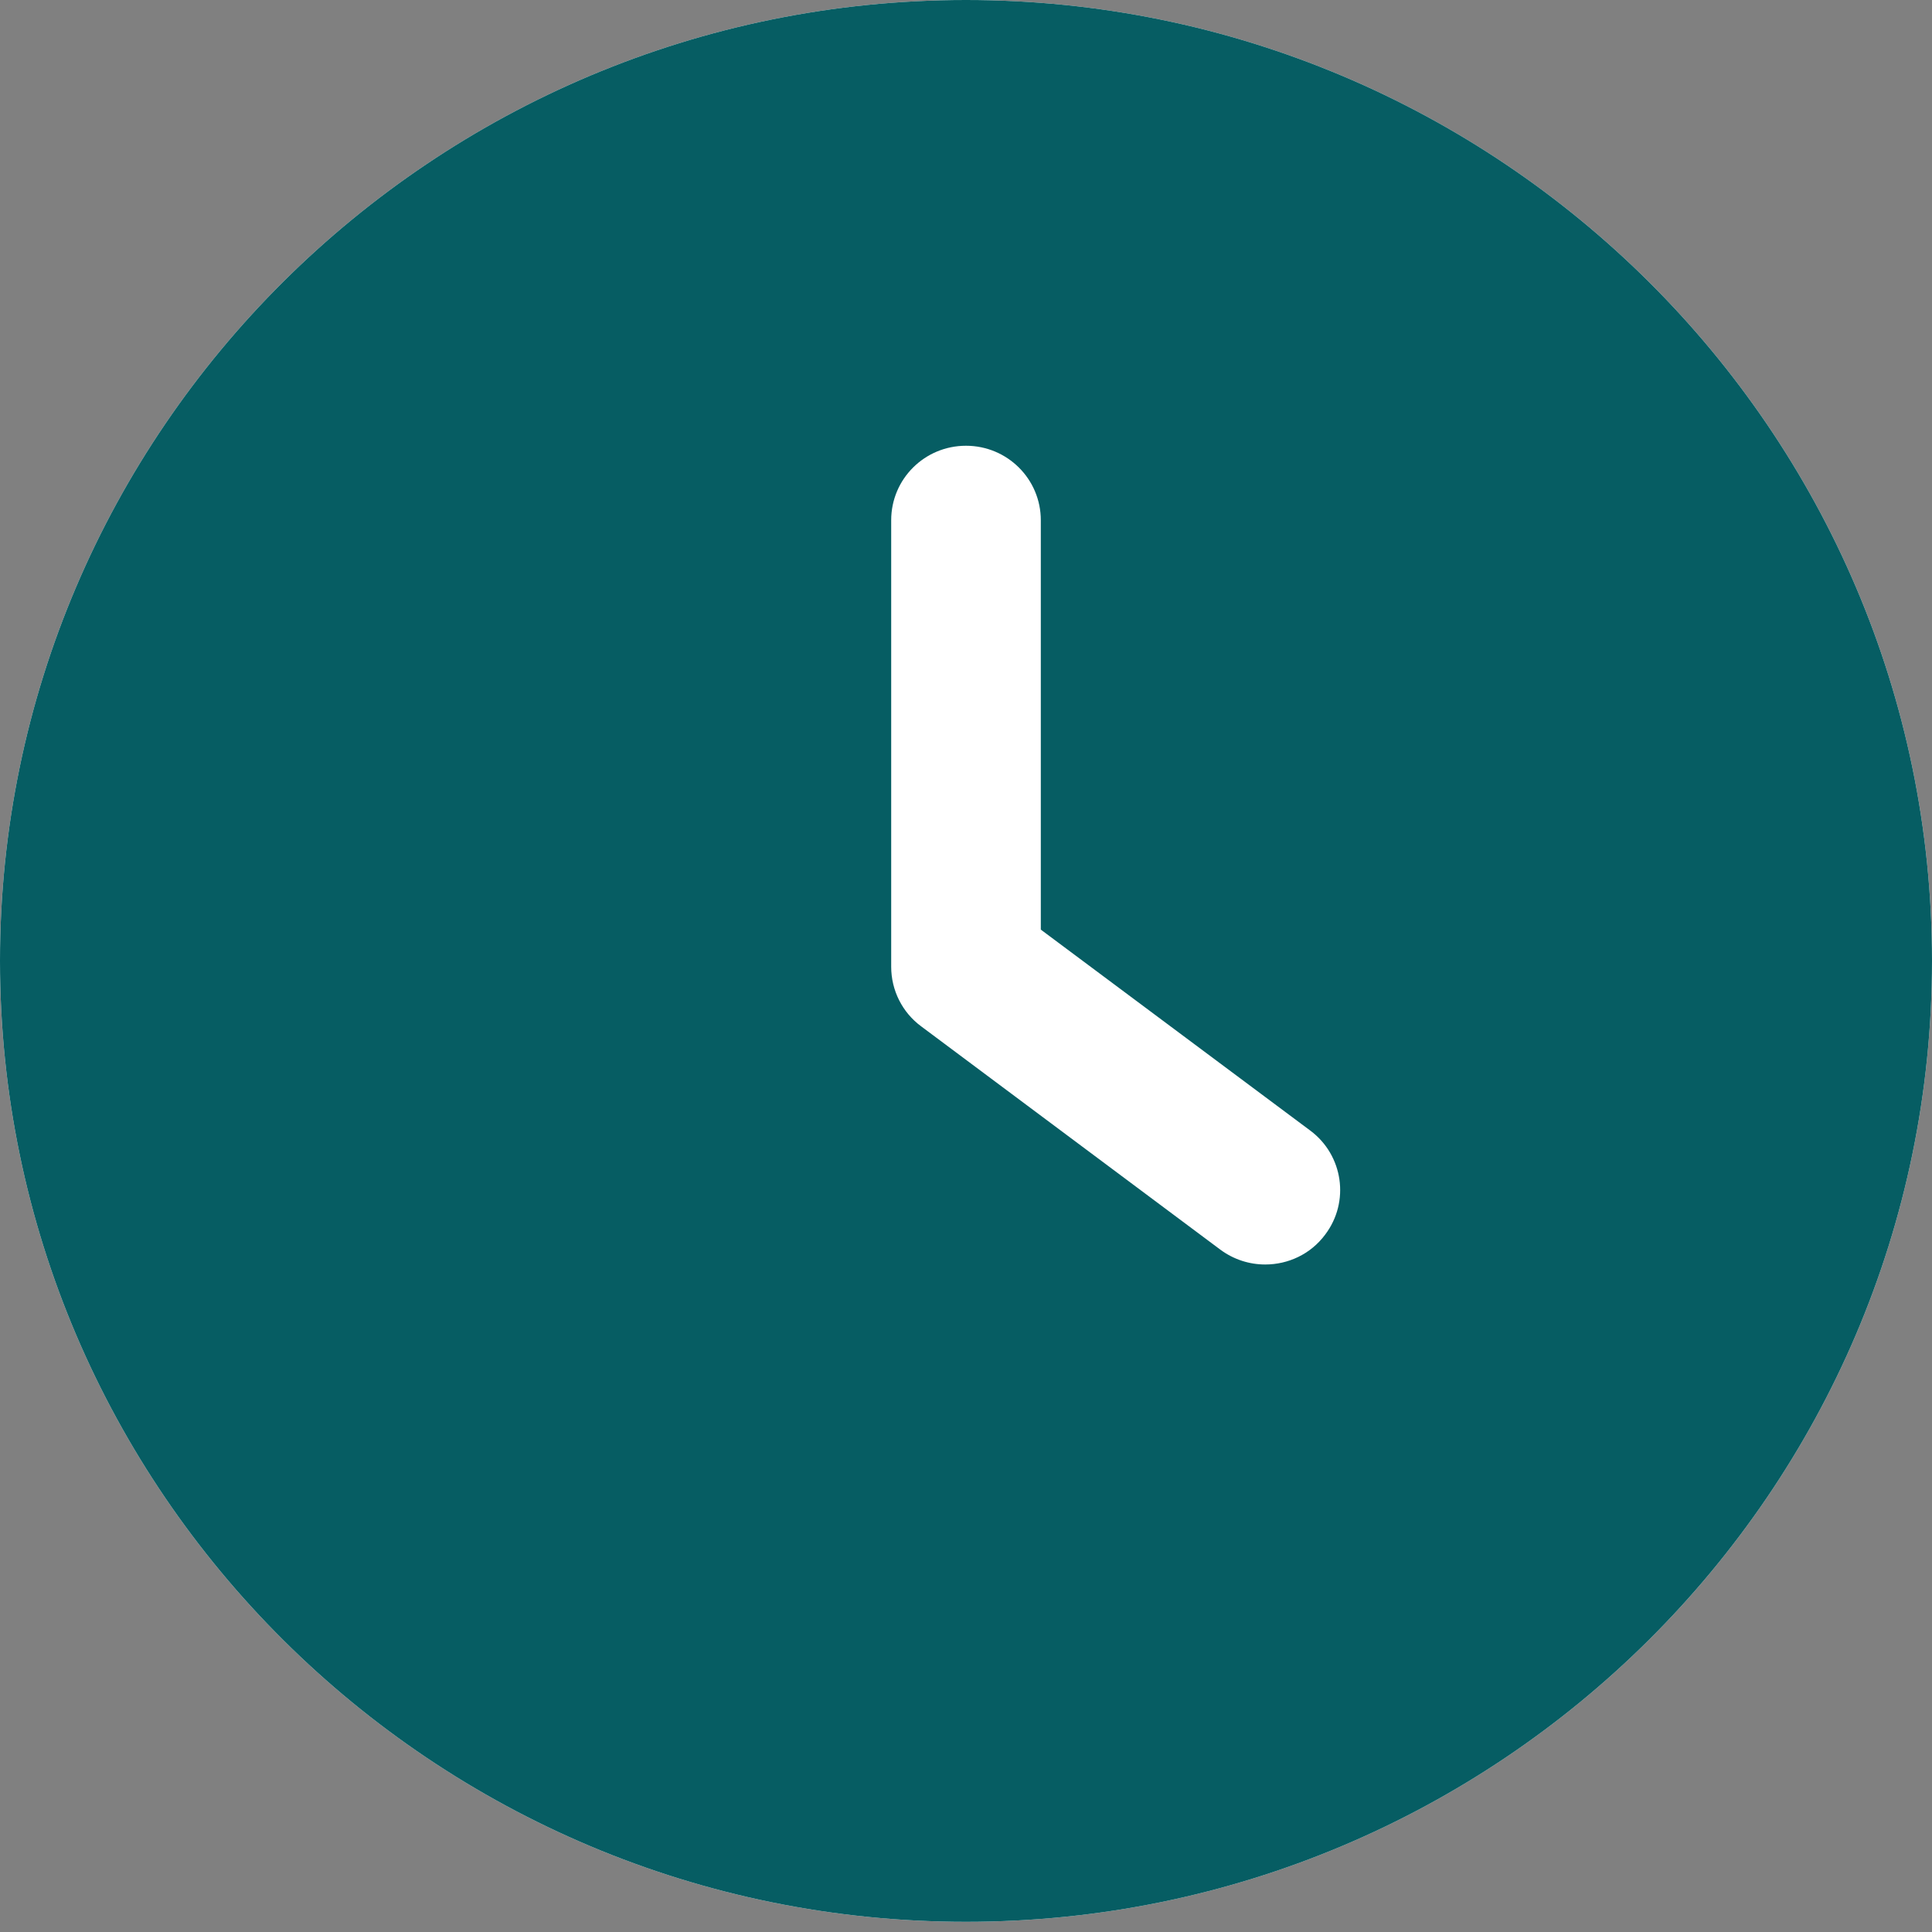
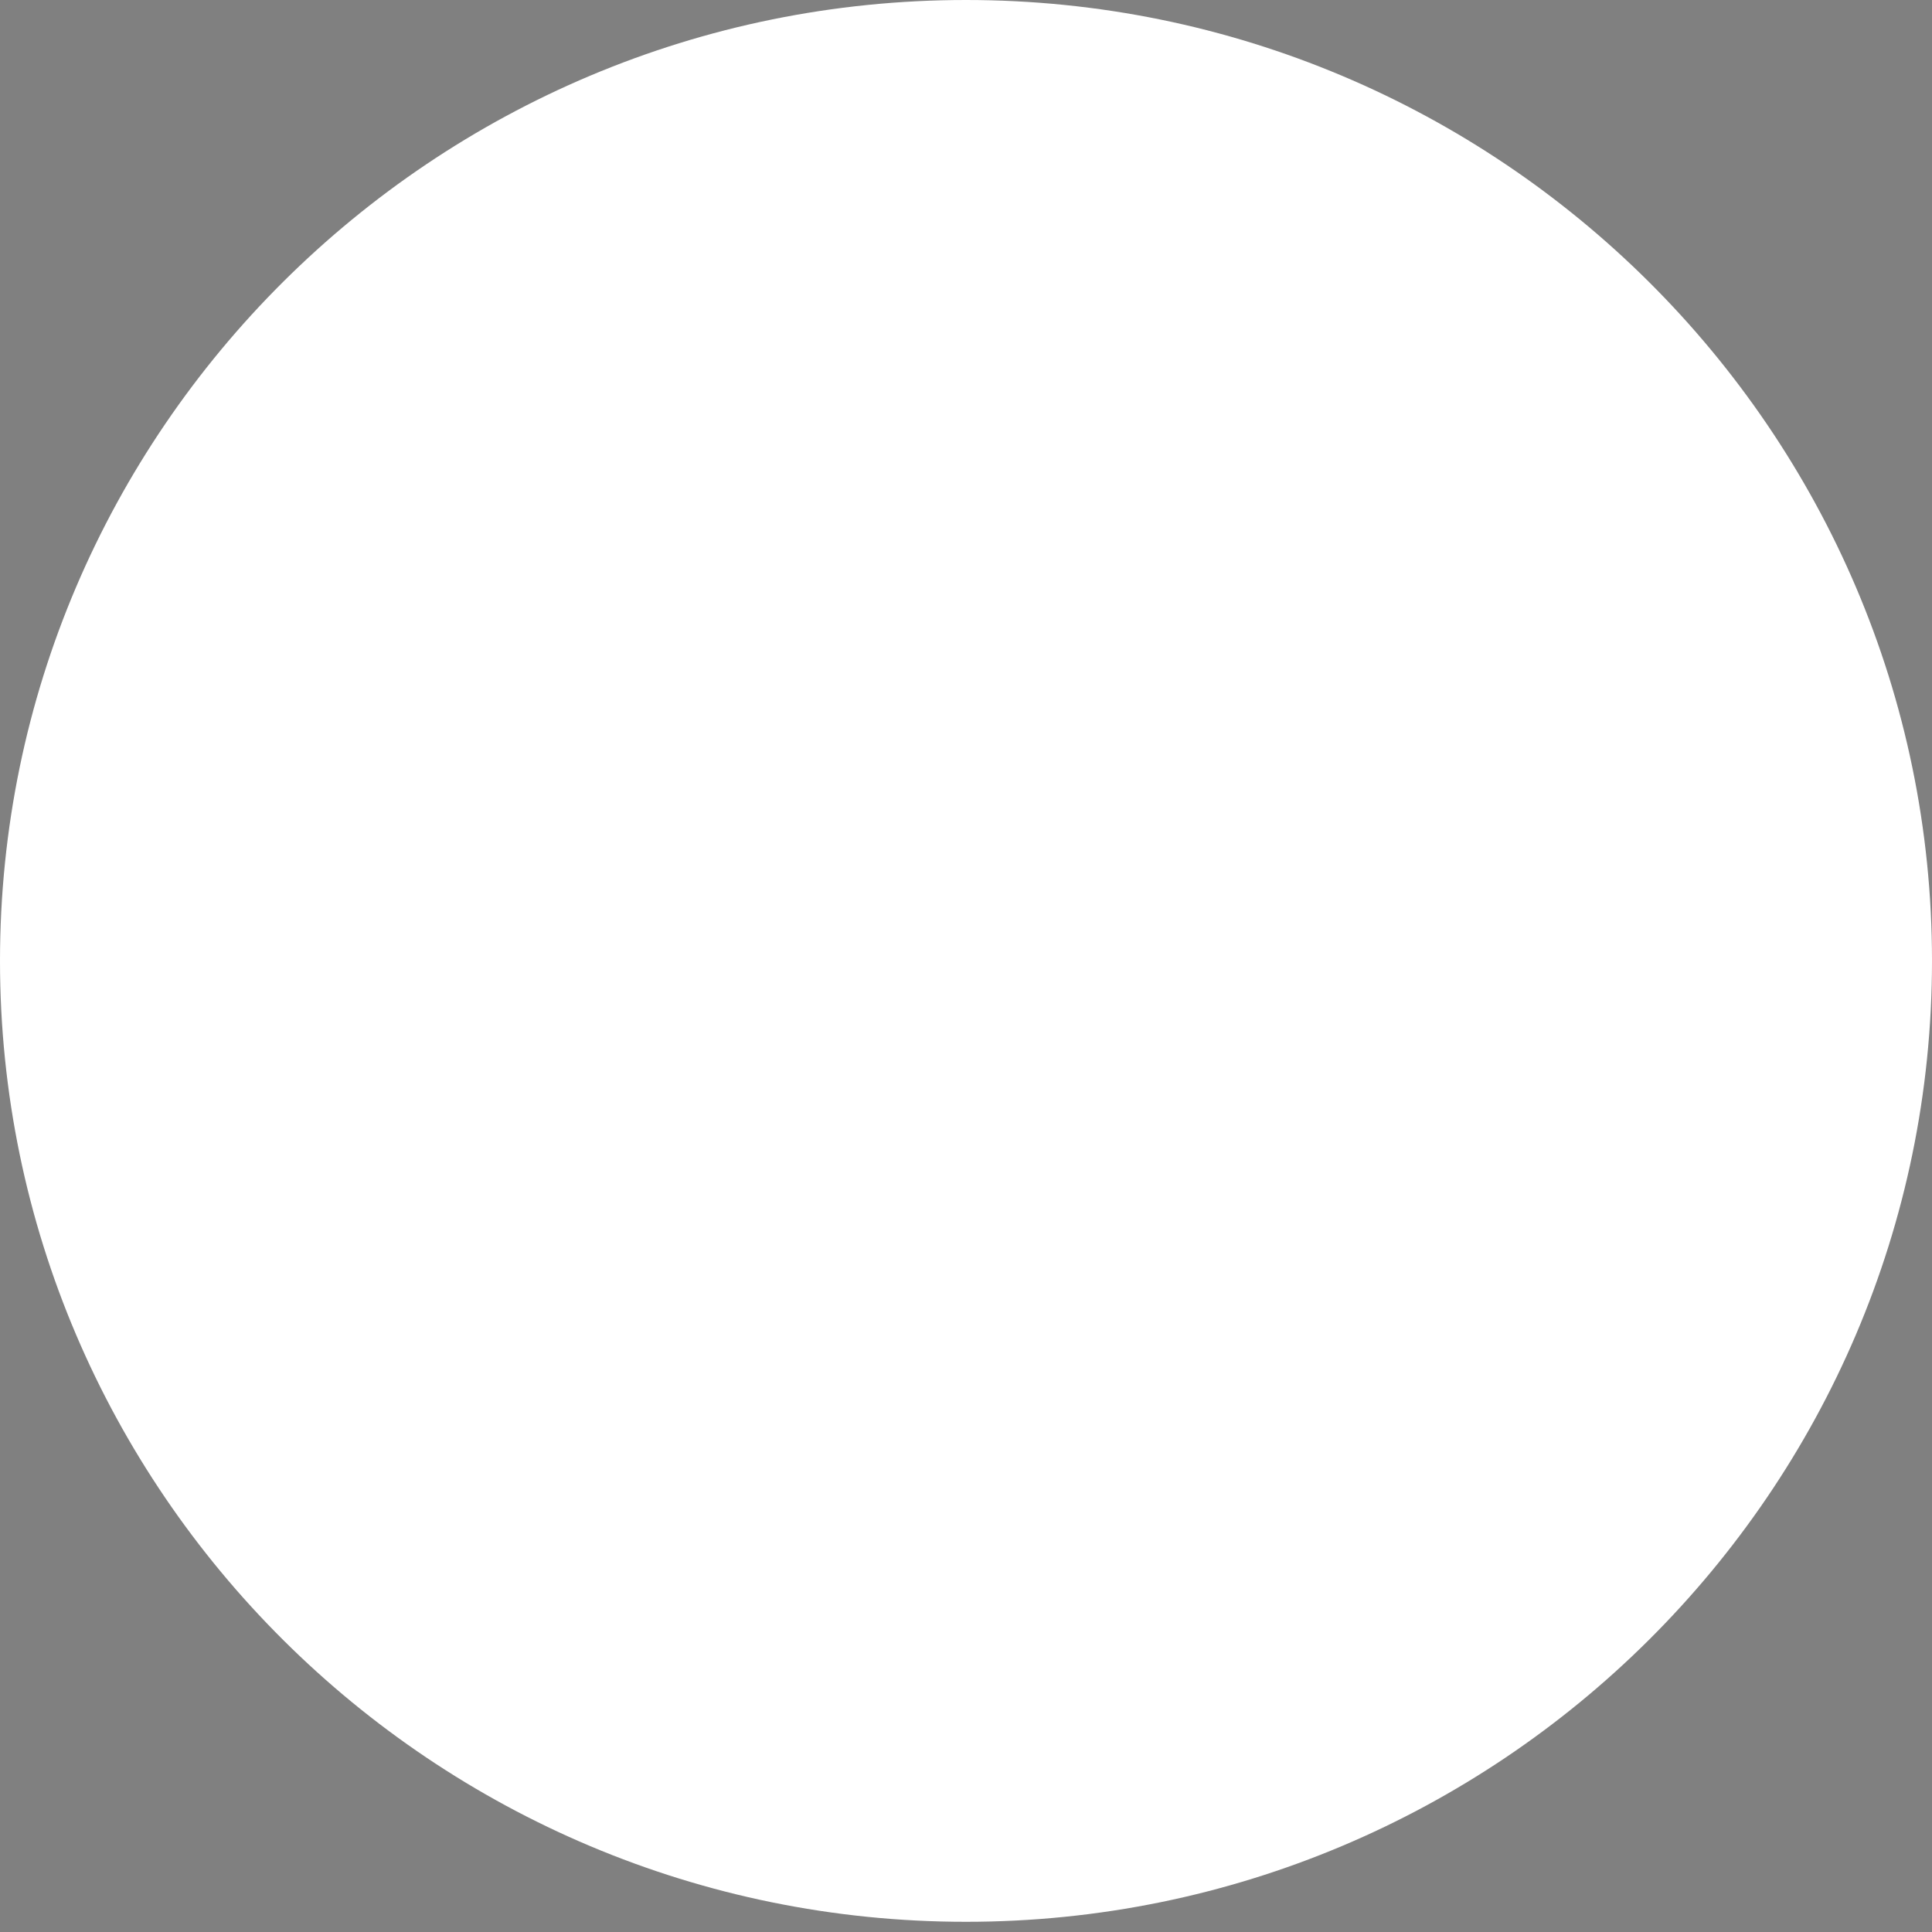
<svg xmlns="http://www.w3.org/2000/svg" width="18" height="18" viewBox="0 0 18 18" fill="none">
  <rect x="0" y="0" width="18" height="18" fill="#808080" stroke="none" />
  <path d="M9 0C4.037 0 0 4.016 0 8.952C0 13.889 4.037 17.905 9 17.905C13.963 17.905 18 13.889 18 8.952C18 4.016 13.963 0 9 0Z" fill="white" />
-   <path d="M9 0C4.037 0 0 4.016 0 8.952C0 13.889 4.037 17.905 9 17.905C13.963 17.905 18 13.889 18 8.952C18 4.016 13.963 0 9 0Z" fill="#065D63" />
  <path d="M12.207 10.533L9.697 8.661V4.847C9.697 4.463 9.385 4.153 9 4.153C8.614 4.153 8.303 4.463 8.303 4.847V9.007C8.303 9.226 8.406 9.432 8.582 9.562L11.37 11.643C11.496 11.736 11.642 11.781 11.788 11.781C12 11.781 12.21 11.686 12.346 11.503C12.578 11.197 12.515 10.762 12.207 10.533Z" fill="white" />
</svg>